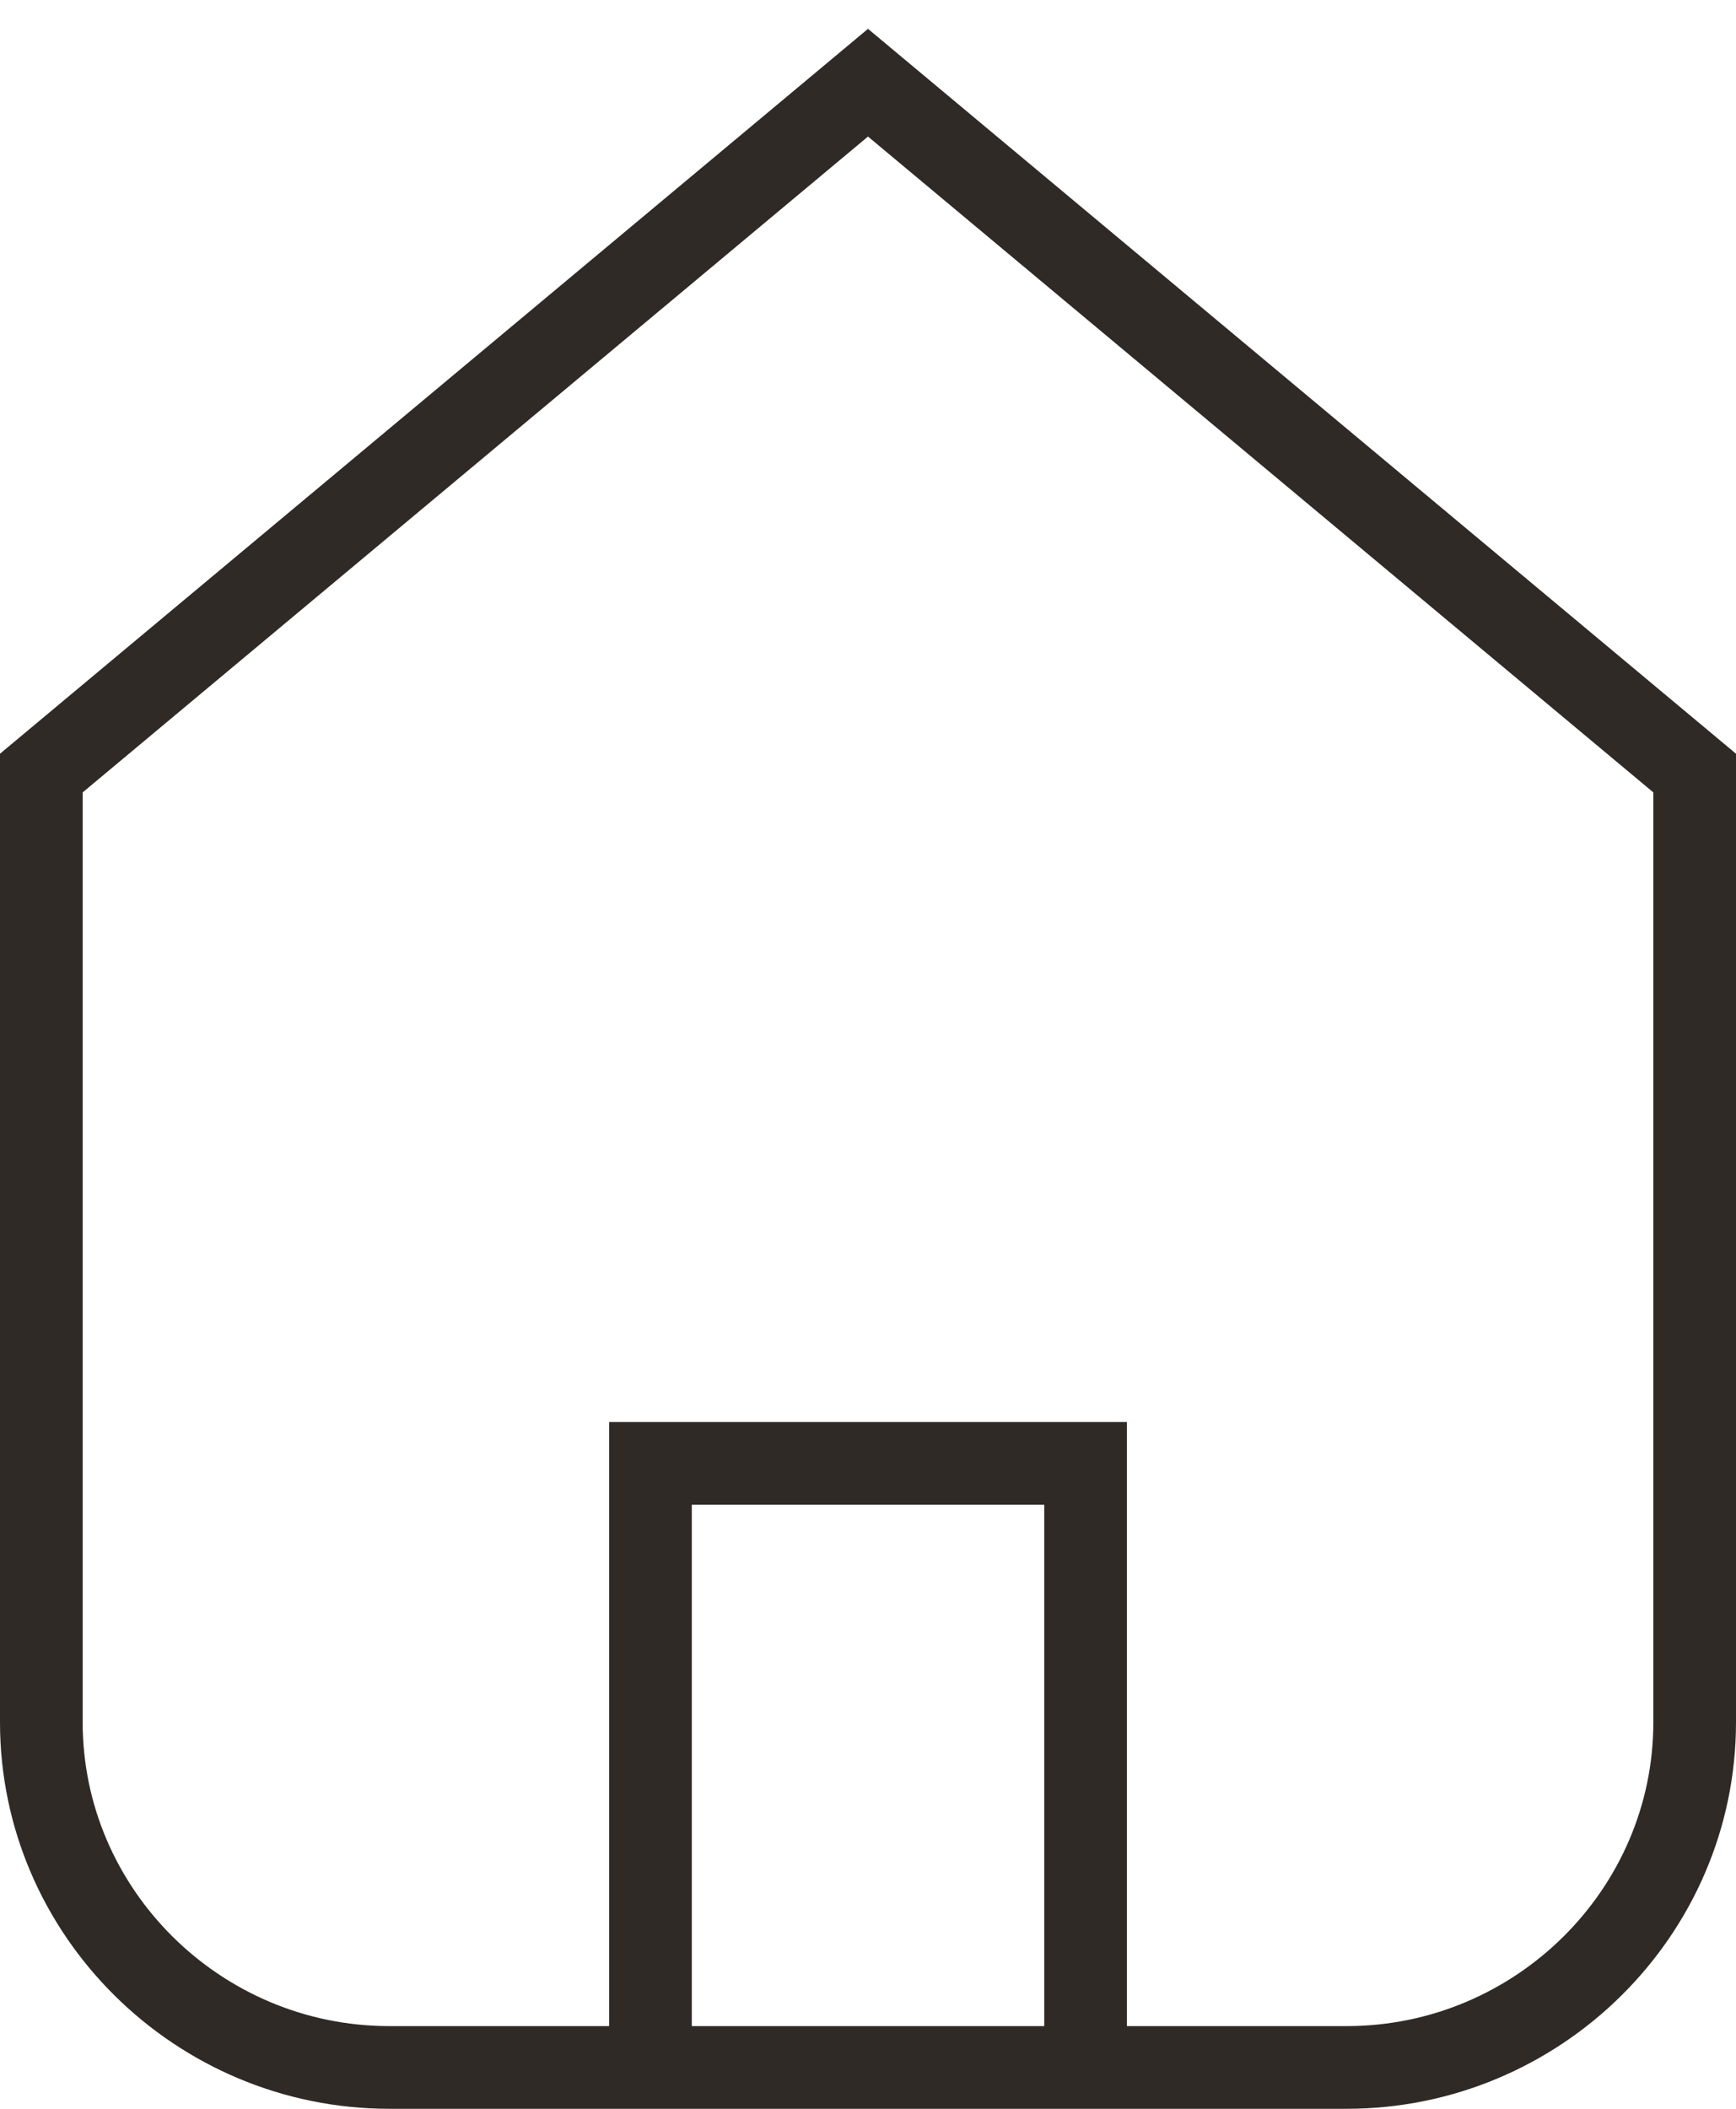
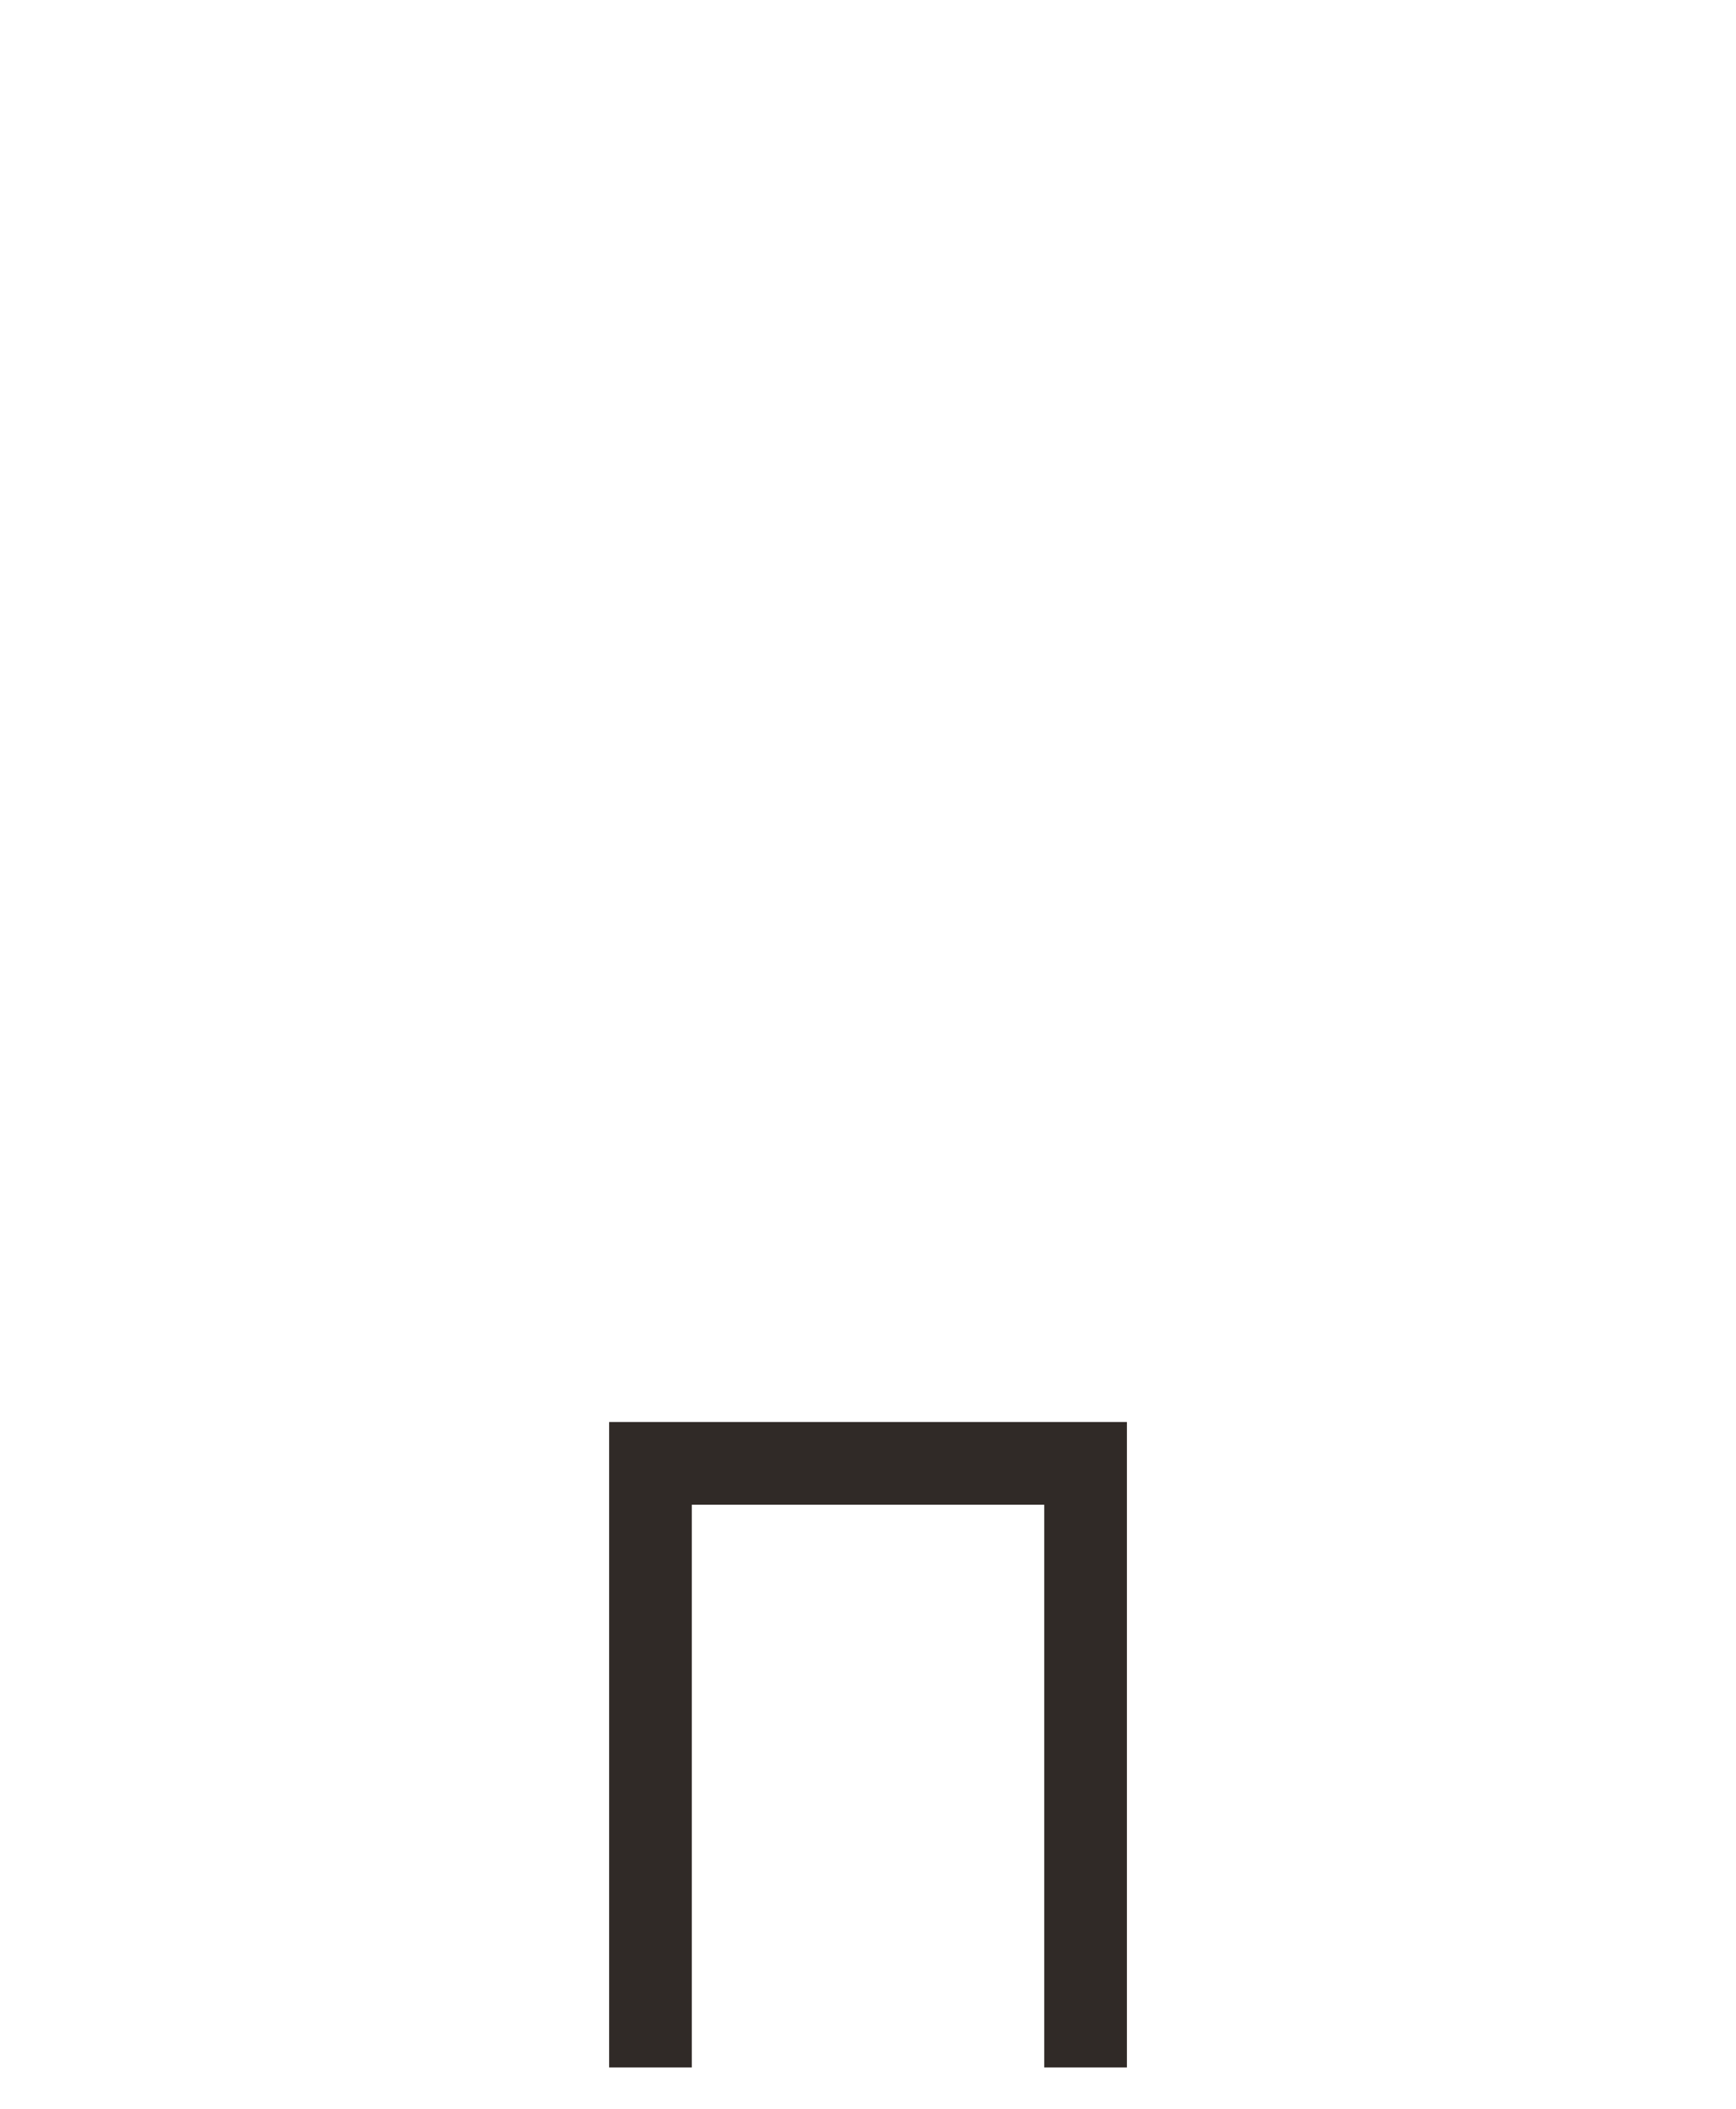
<svg xmlns="http://www.w3.org/2000/svg" width="42" height="51" viewBox="0 0 42 51" fill="none">
-   <path d="M32.579 50H9.421C4.789 50 1 46.243 1 41.652V18.696L21 2L41 18.696V41.652C41 46.243 37.211 50 32.579 50Z" stroke="#302A27" stroke-width="2" stroke-miterlimit="10" />
  <path d="M15.737 50V35.391H26.264V50" stroke="#302A27" stroke-width="2" stroke-miterlimit="10" />
</svg>